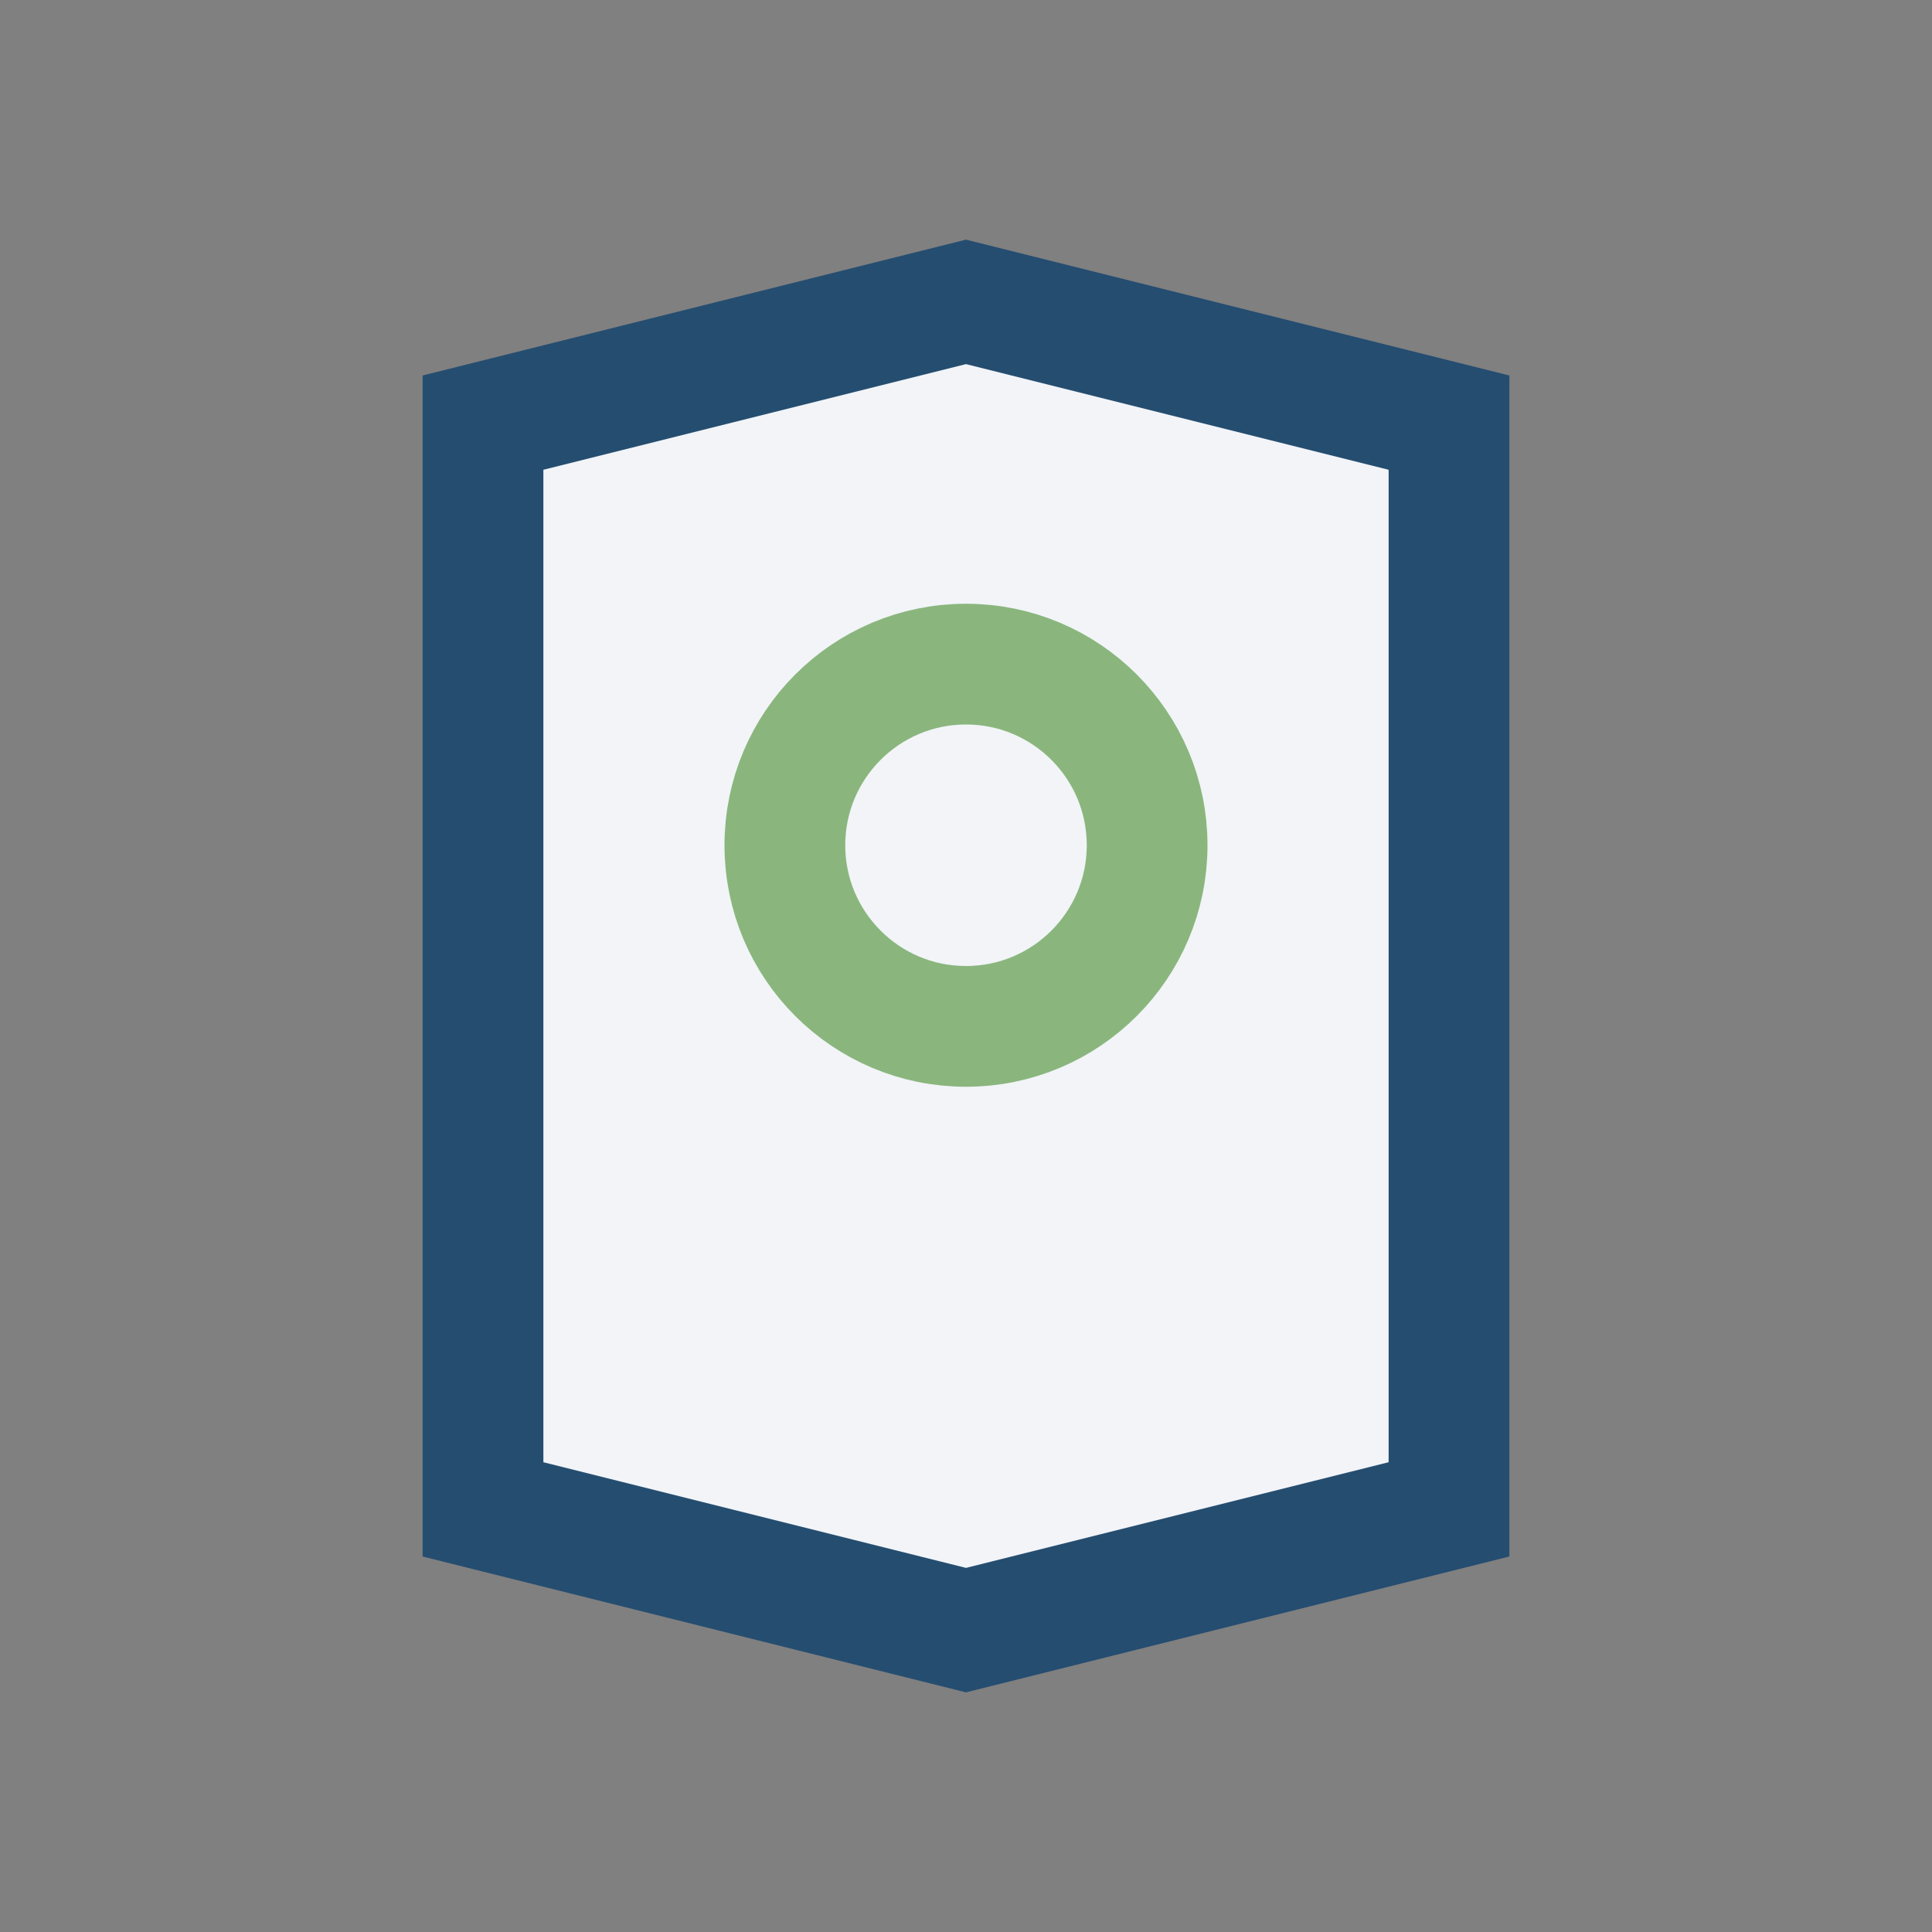
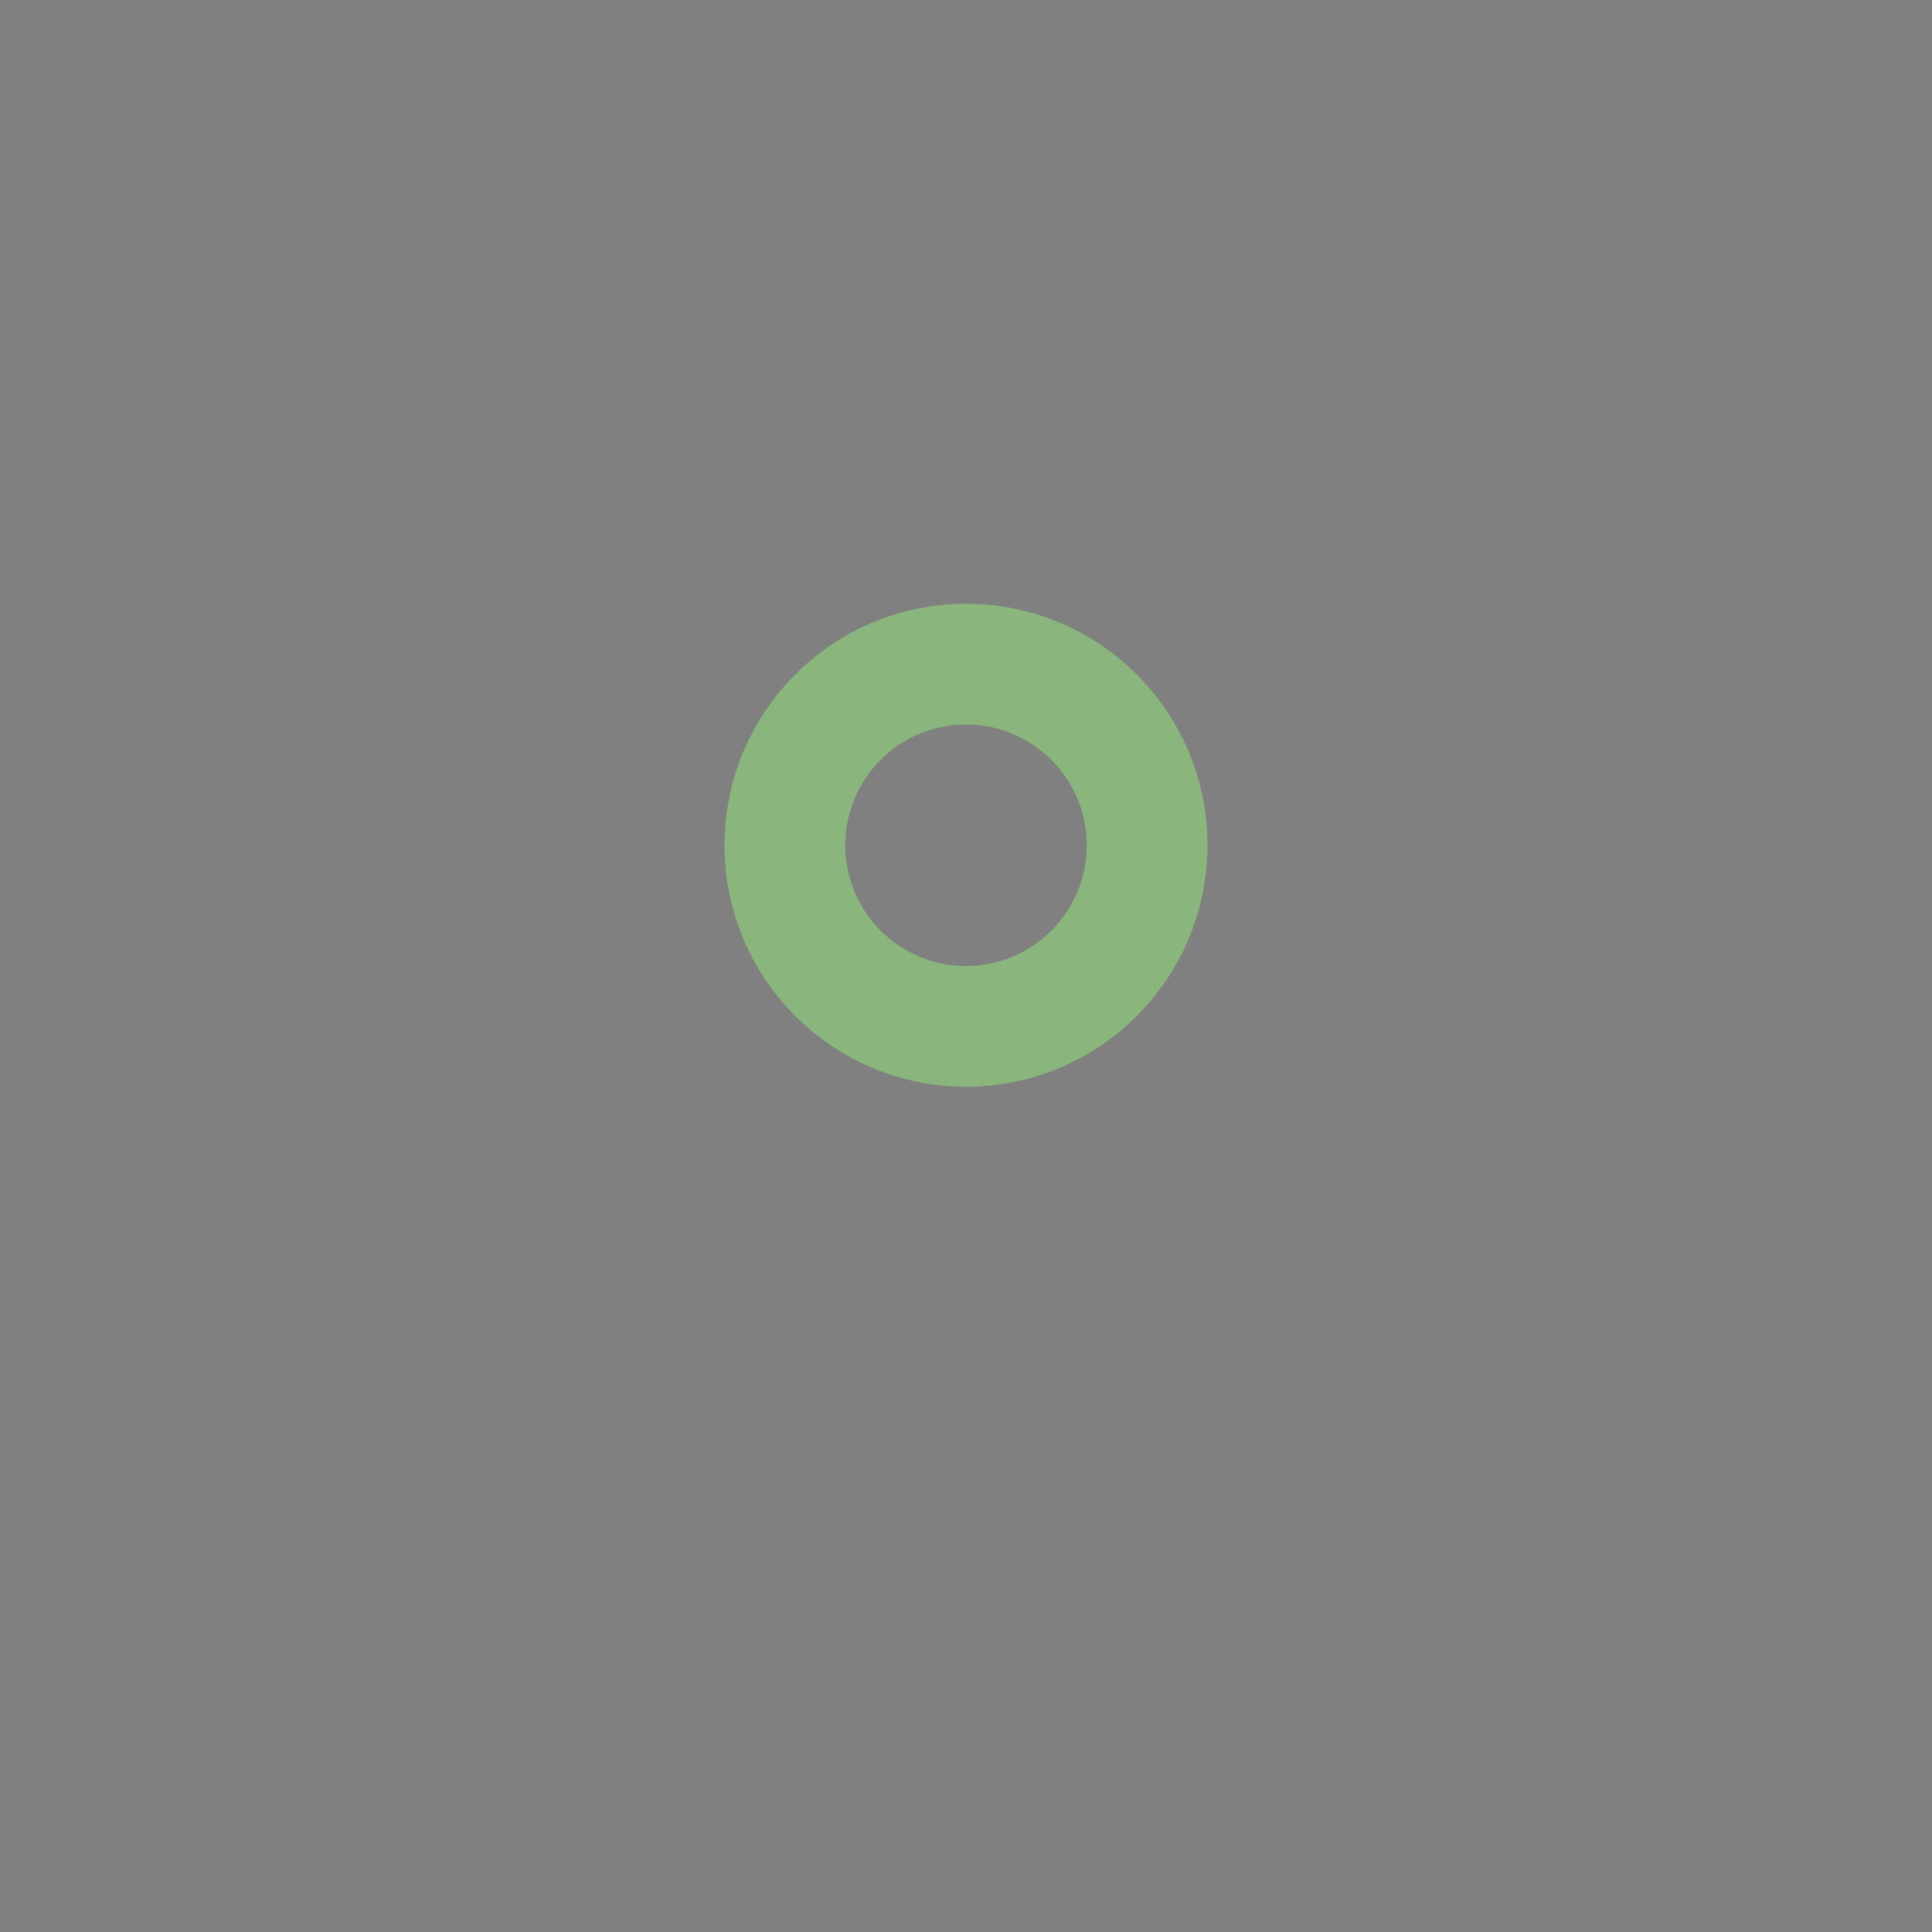
<svg xmlns="http://www.w3.org/2000/svg" width="32" height="32" viewBox="0 0 32 32">
  <rect x="0" y="0" width="32" height="32" fill="#808080" stroke="none" />
-   <path d="M8 7l8-2 8 2v18l-8 2-8-2V7z" fill="#F2F4F8" stroke="#254D70" stroke-width="2" />
  <circle cx="16" cy="14" r="3" fill="none" stroke="#8AB67D" stroke-width="2" />
</svg>